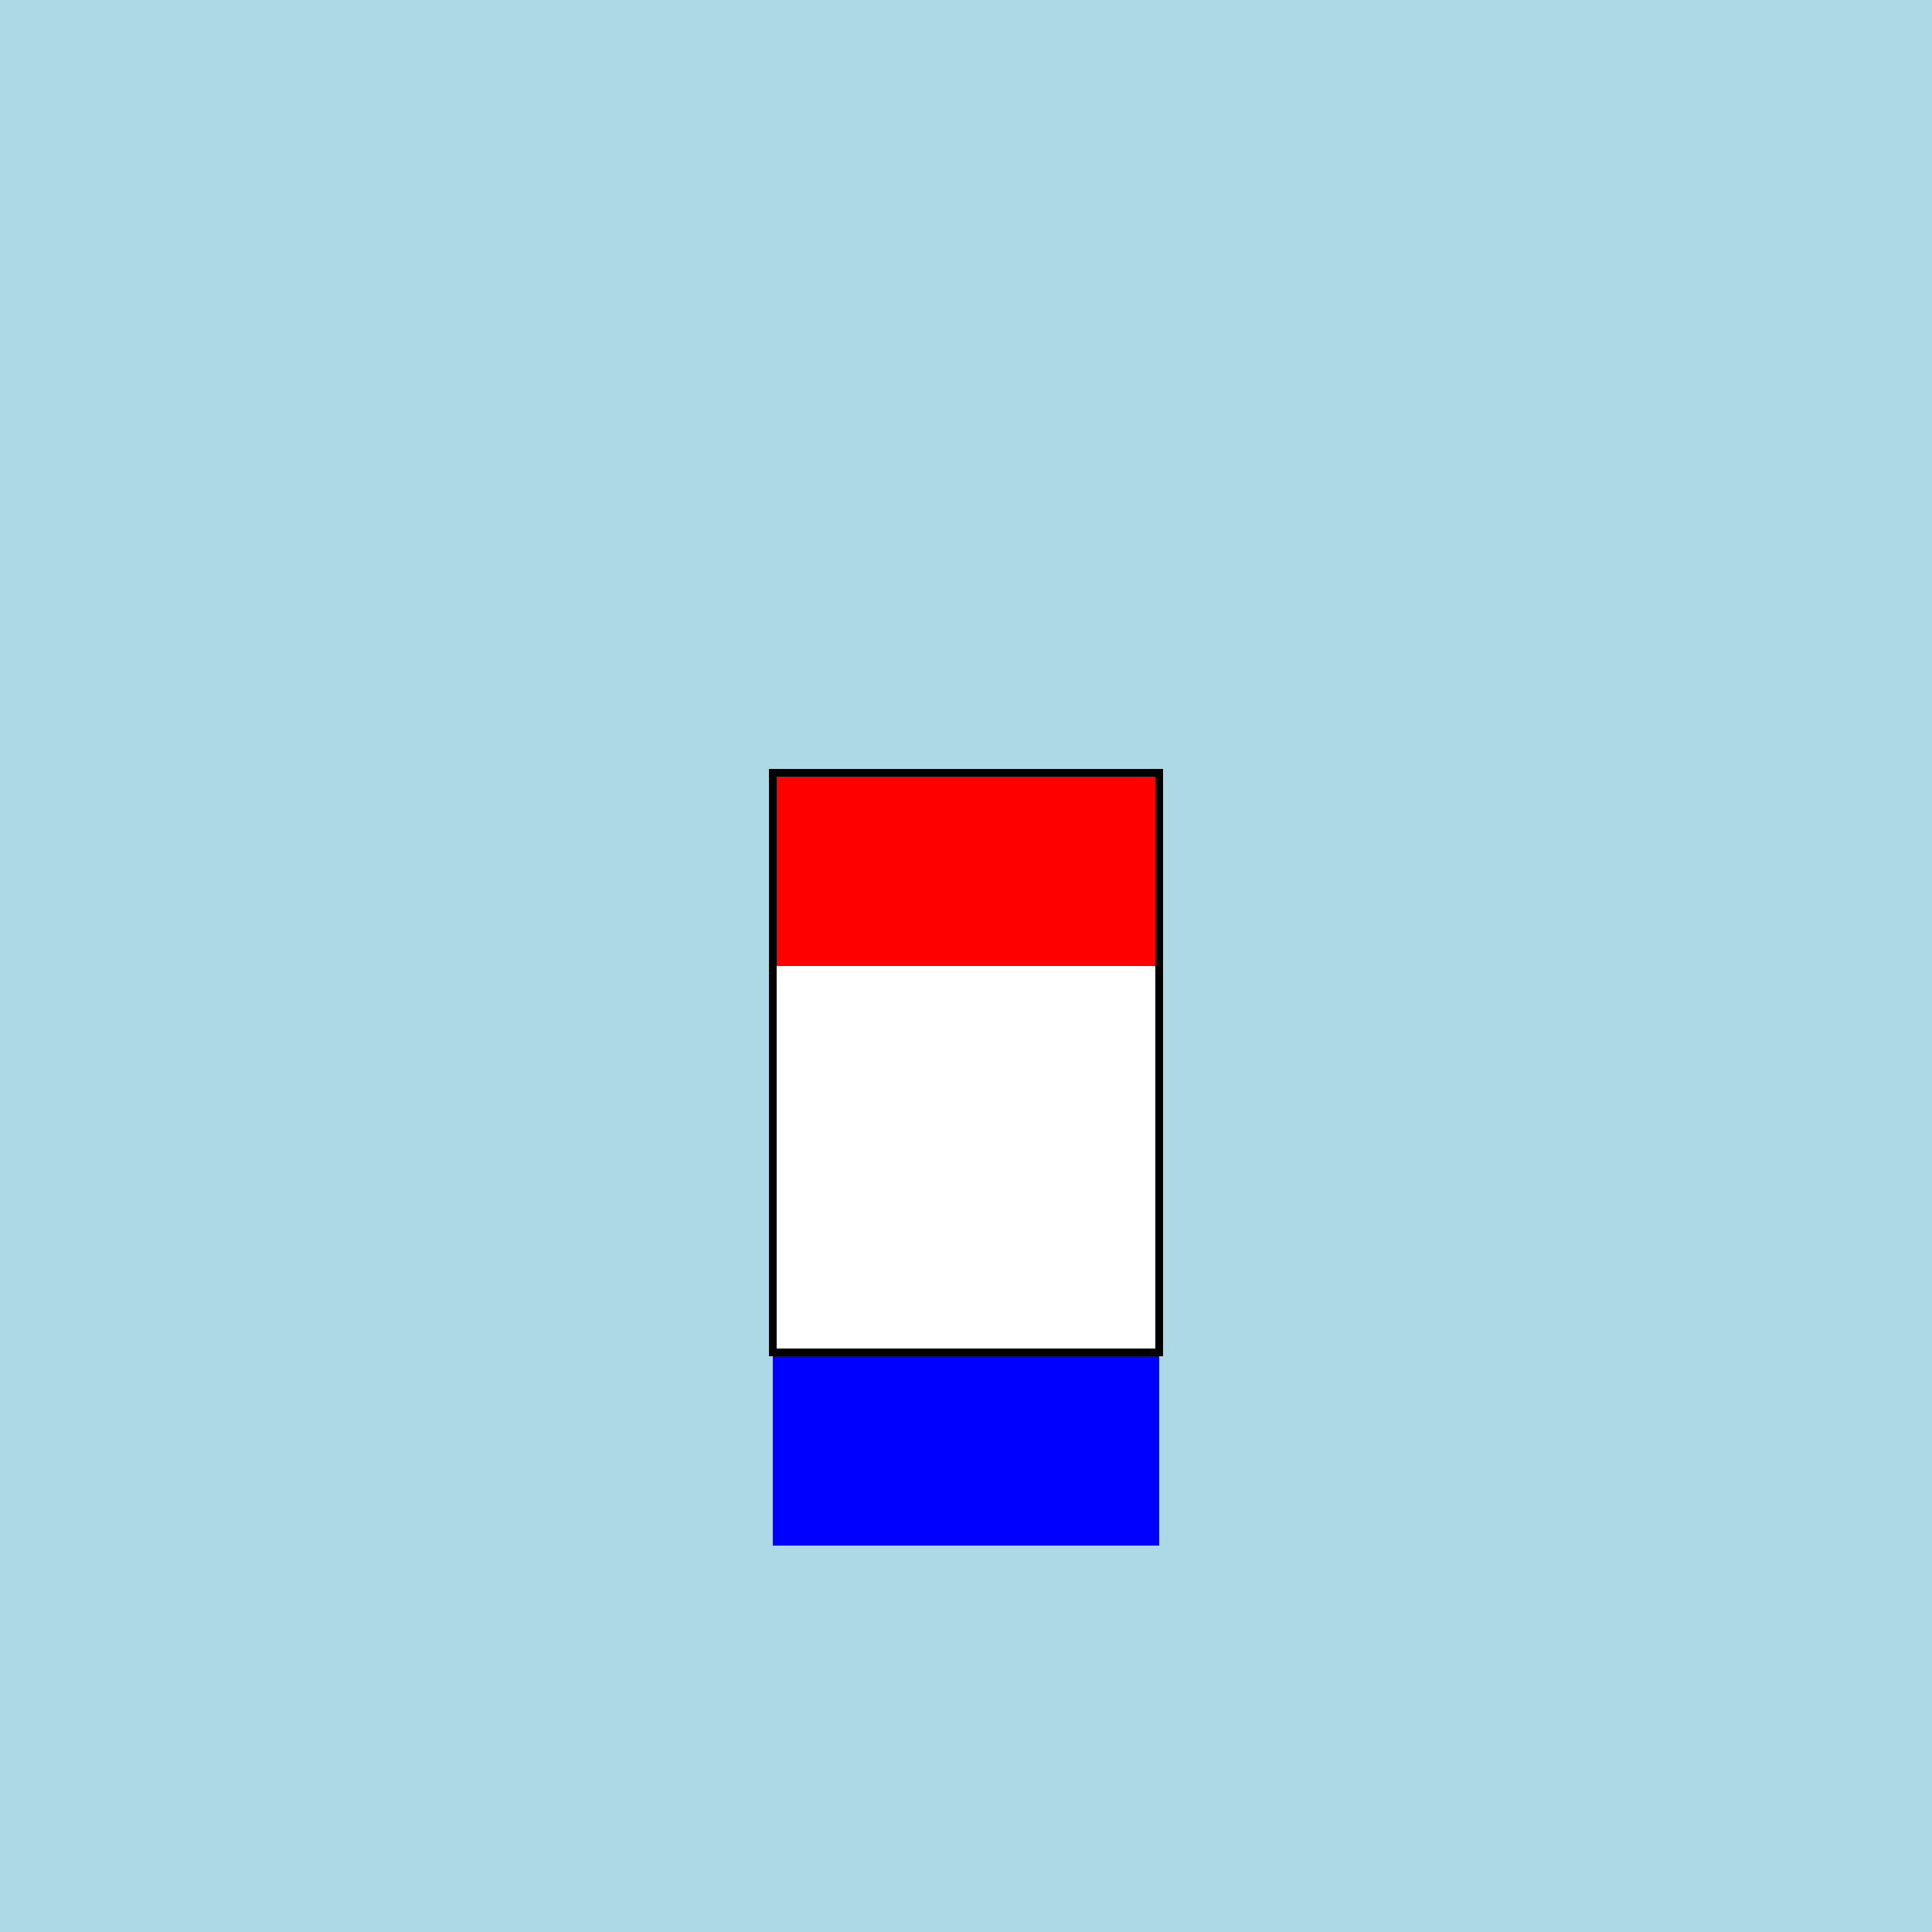
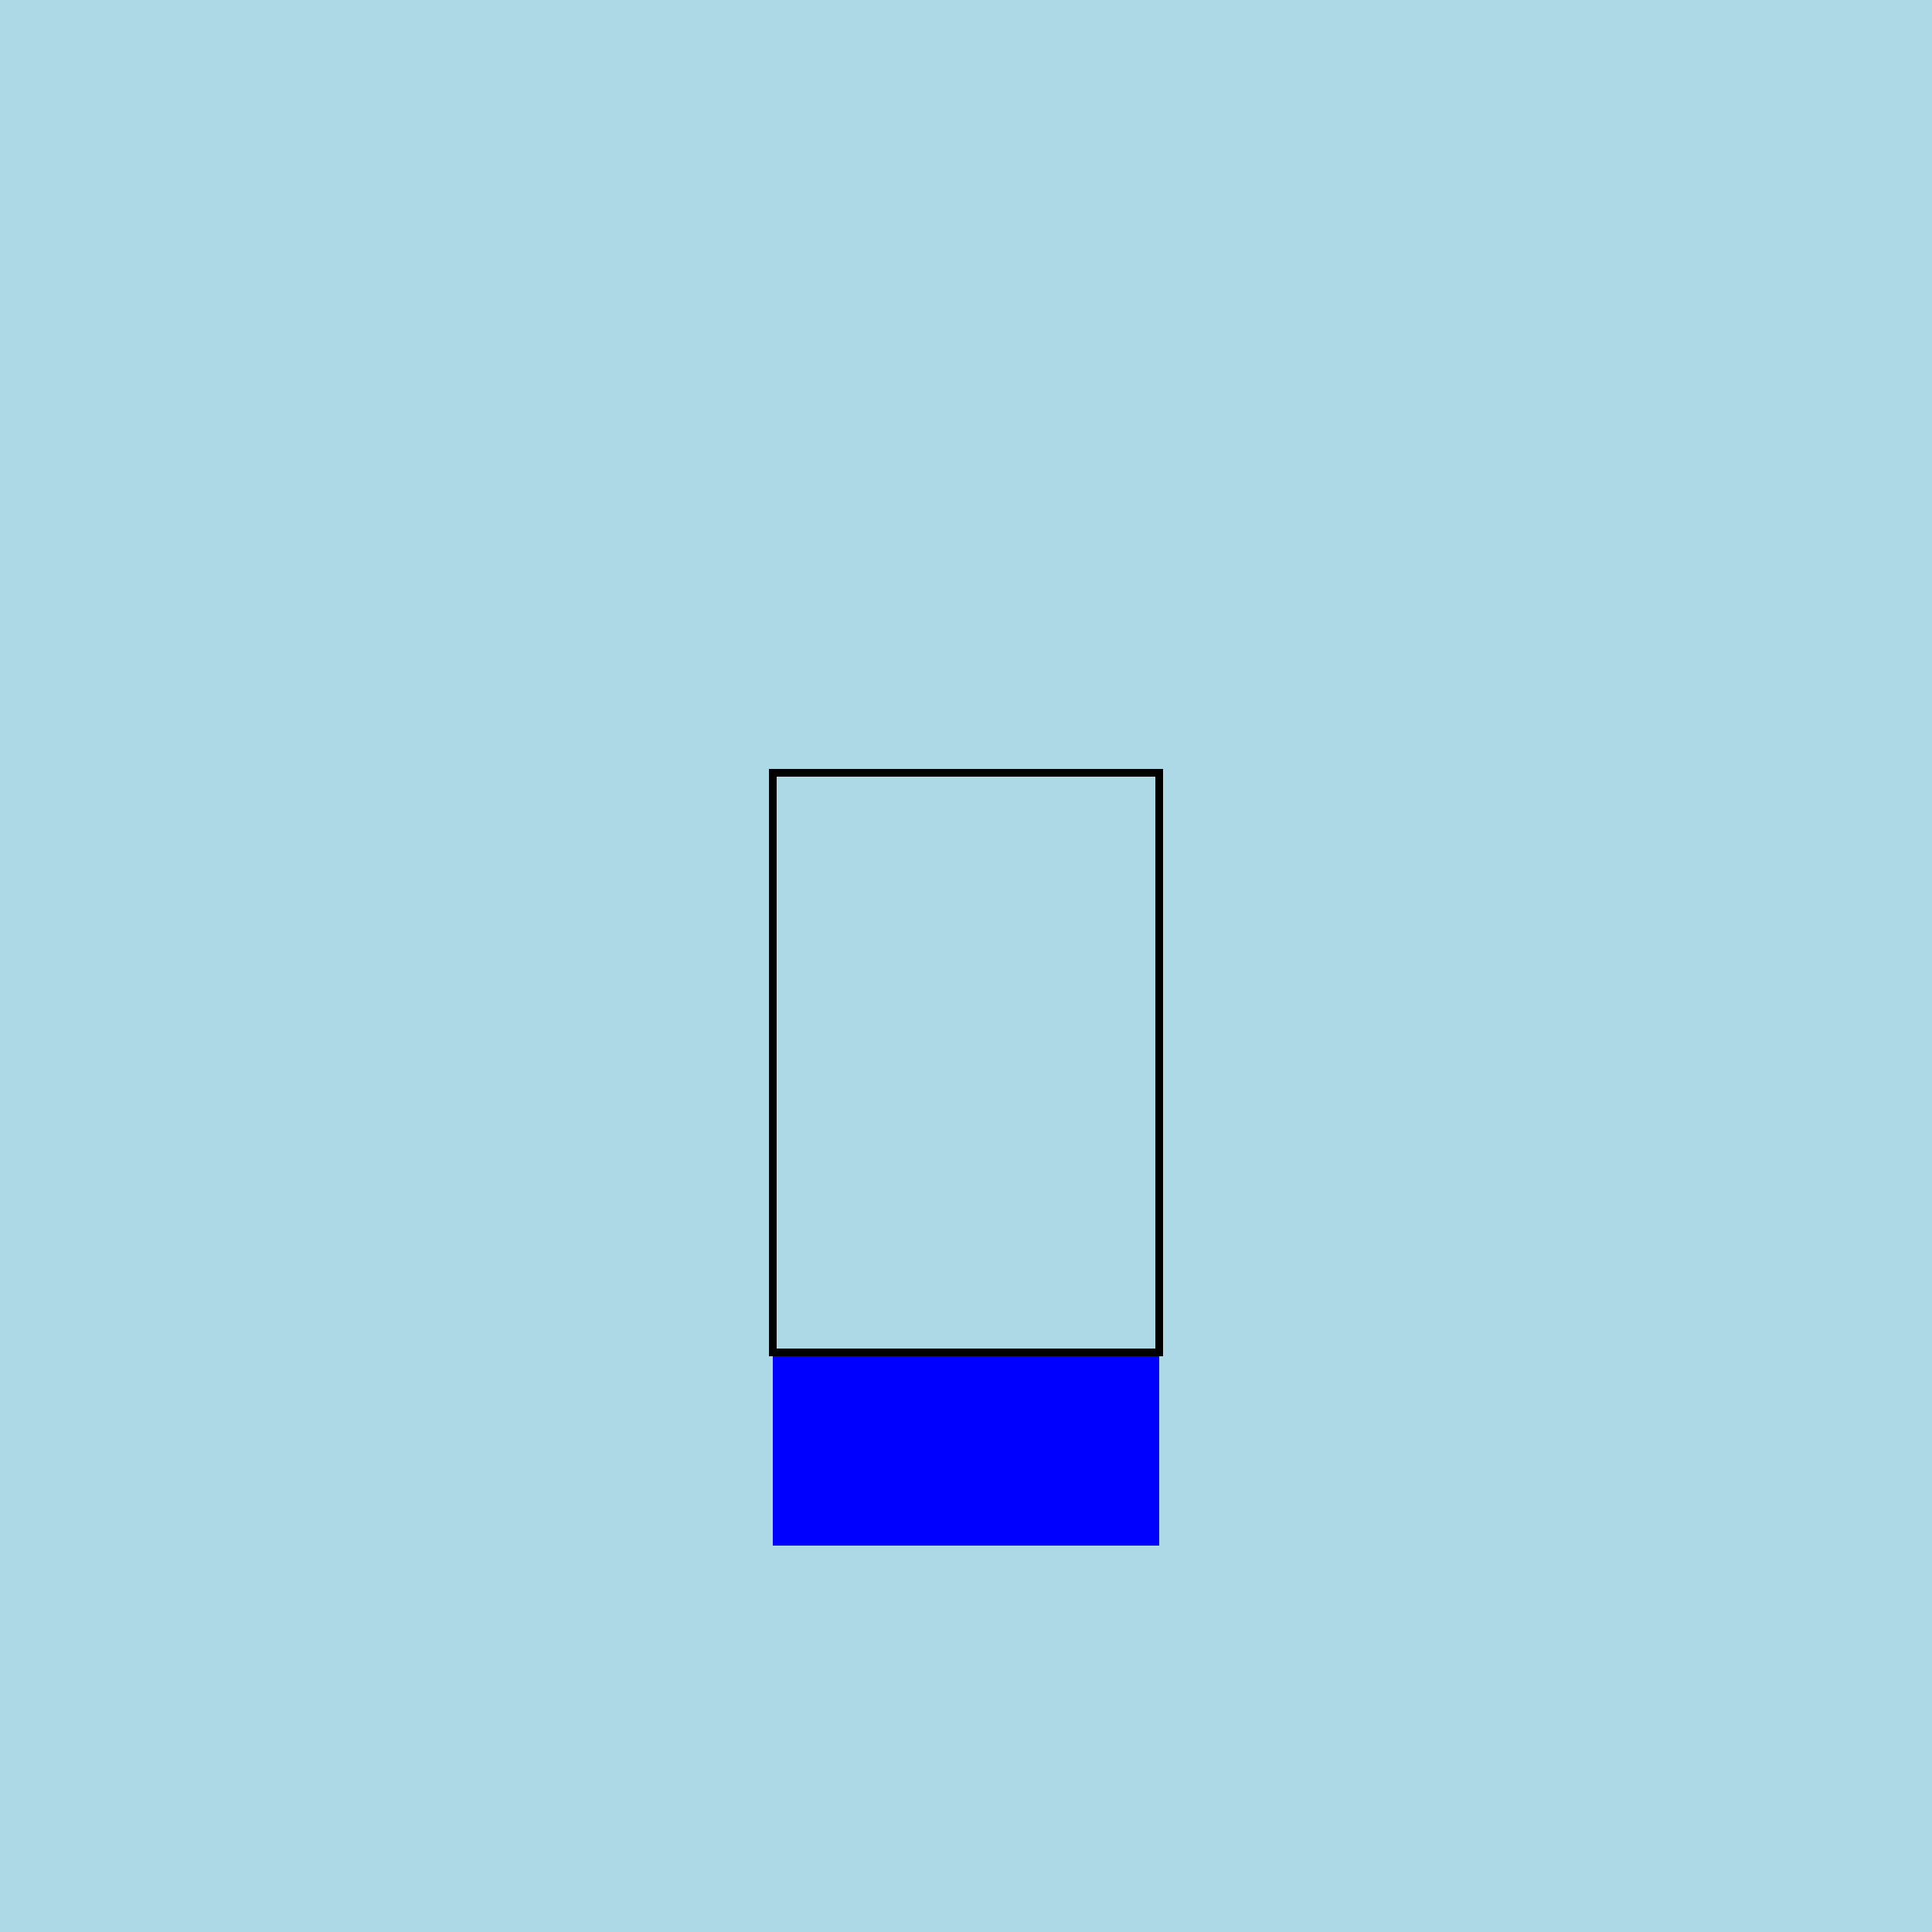
<svg xmlns="http://www.w3.org/2000/svg" width="500" height="500">
  <defs />
  <g>
    <rect fill="lightblue" stroke="none" x="0" y="0" width="512" height="512" />
-     <rect fill="white" stroke="none" x="200" y="200" width="100" height="150" />
-     <rect fill="white" stroke="none" x="200" y="200" width="100" height="100" />
-     <rect fill="red" stroke="none" x="200" y="200" width="100" height="50" />
    <rect fill="blue" stroke="none" x="200" y="350" width="100" height="50" />
    <rect fill="none" stroke="black" x="200" y="200" width="100" height="150" stroke-miterlimit="10" stroke-width="2" stroke-dasharray="" />
  </g>
</svg>